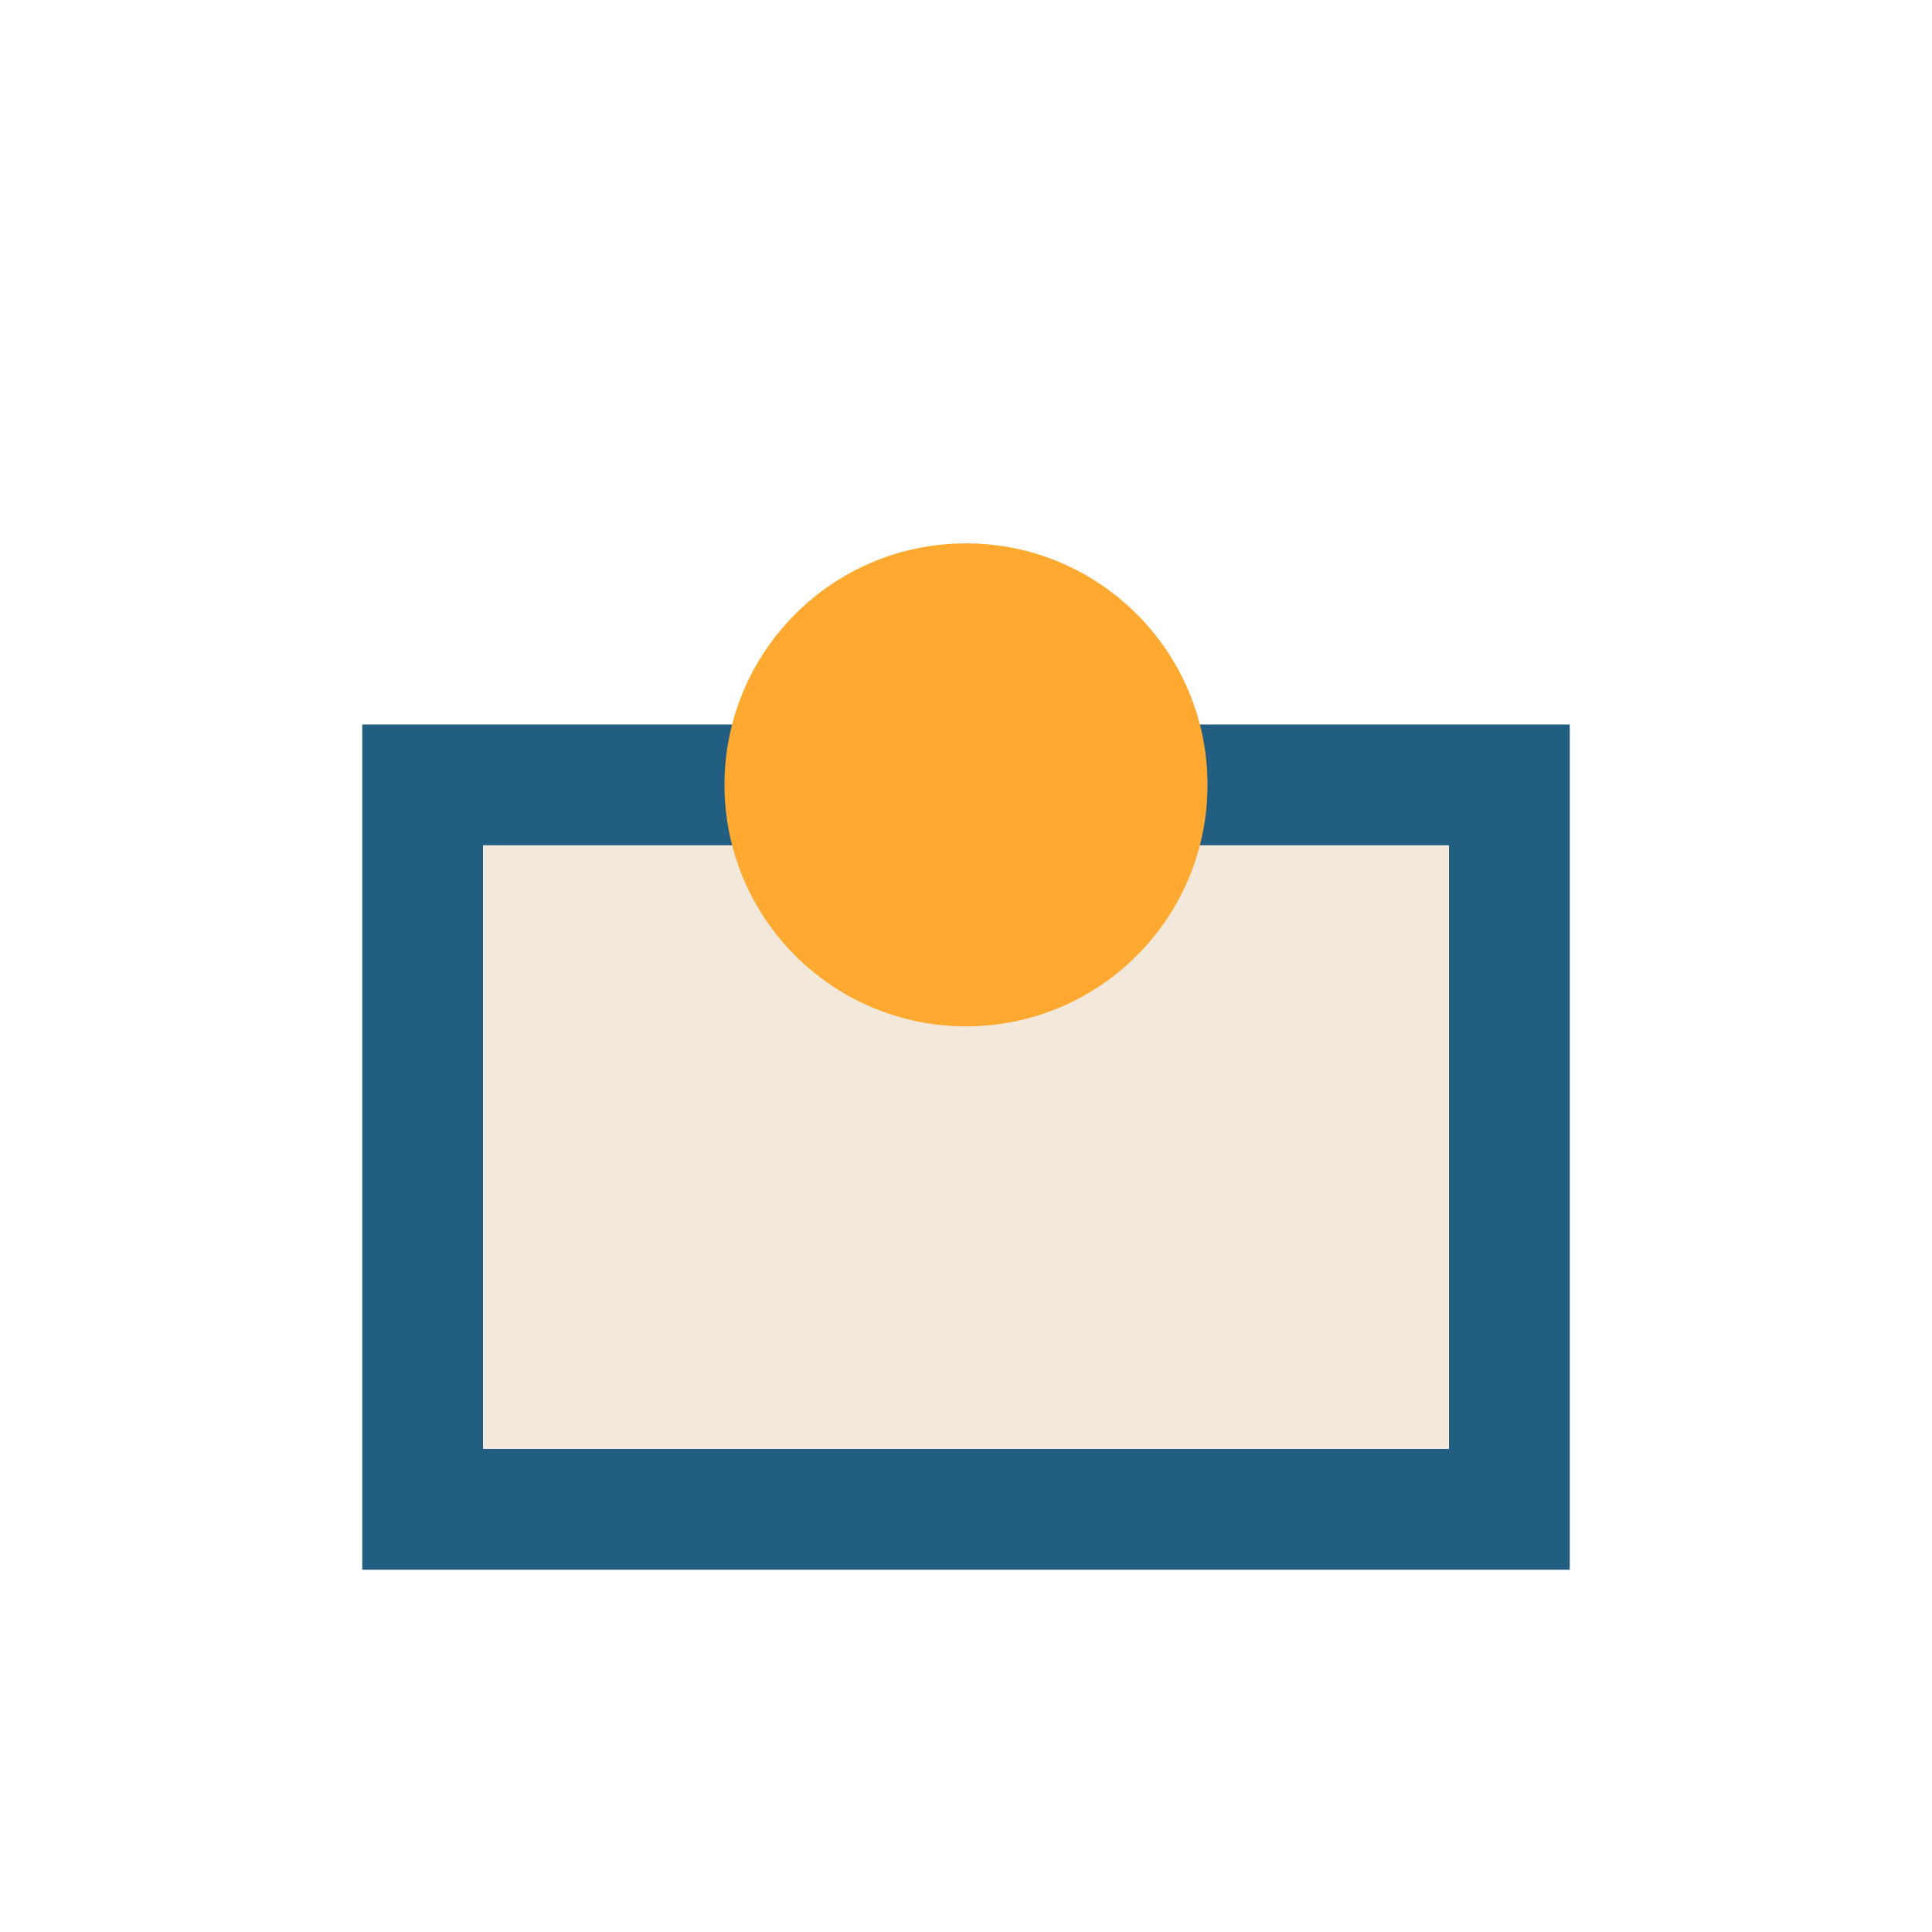
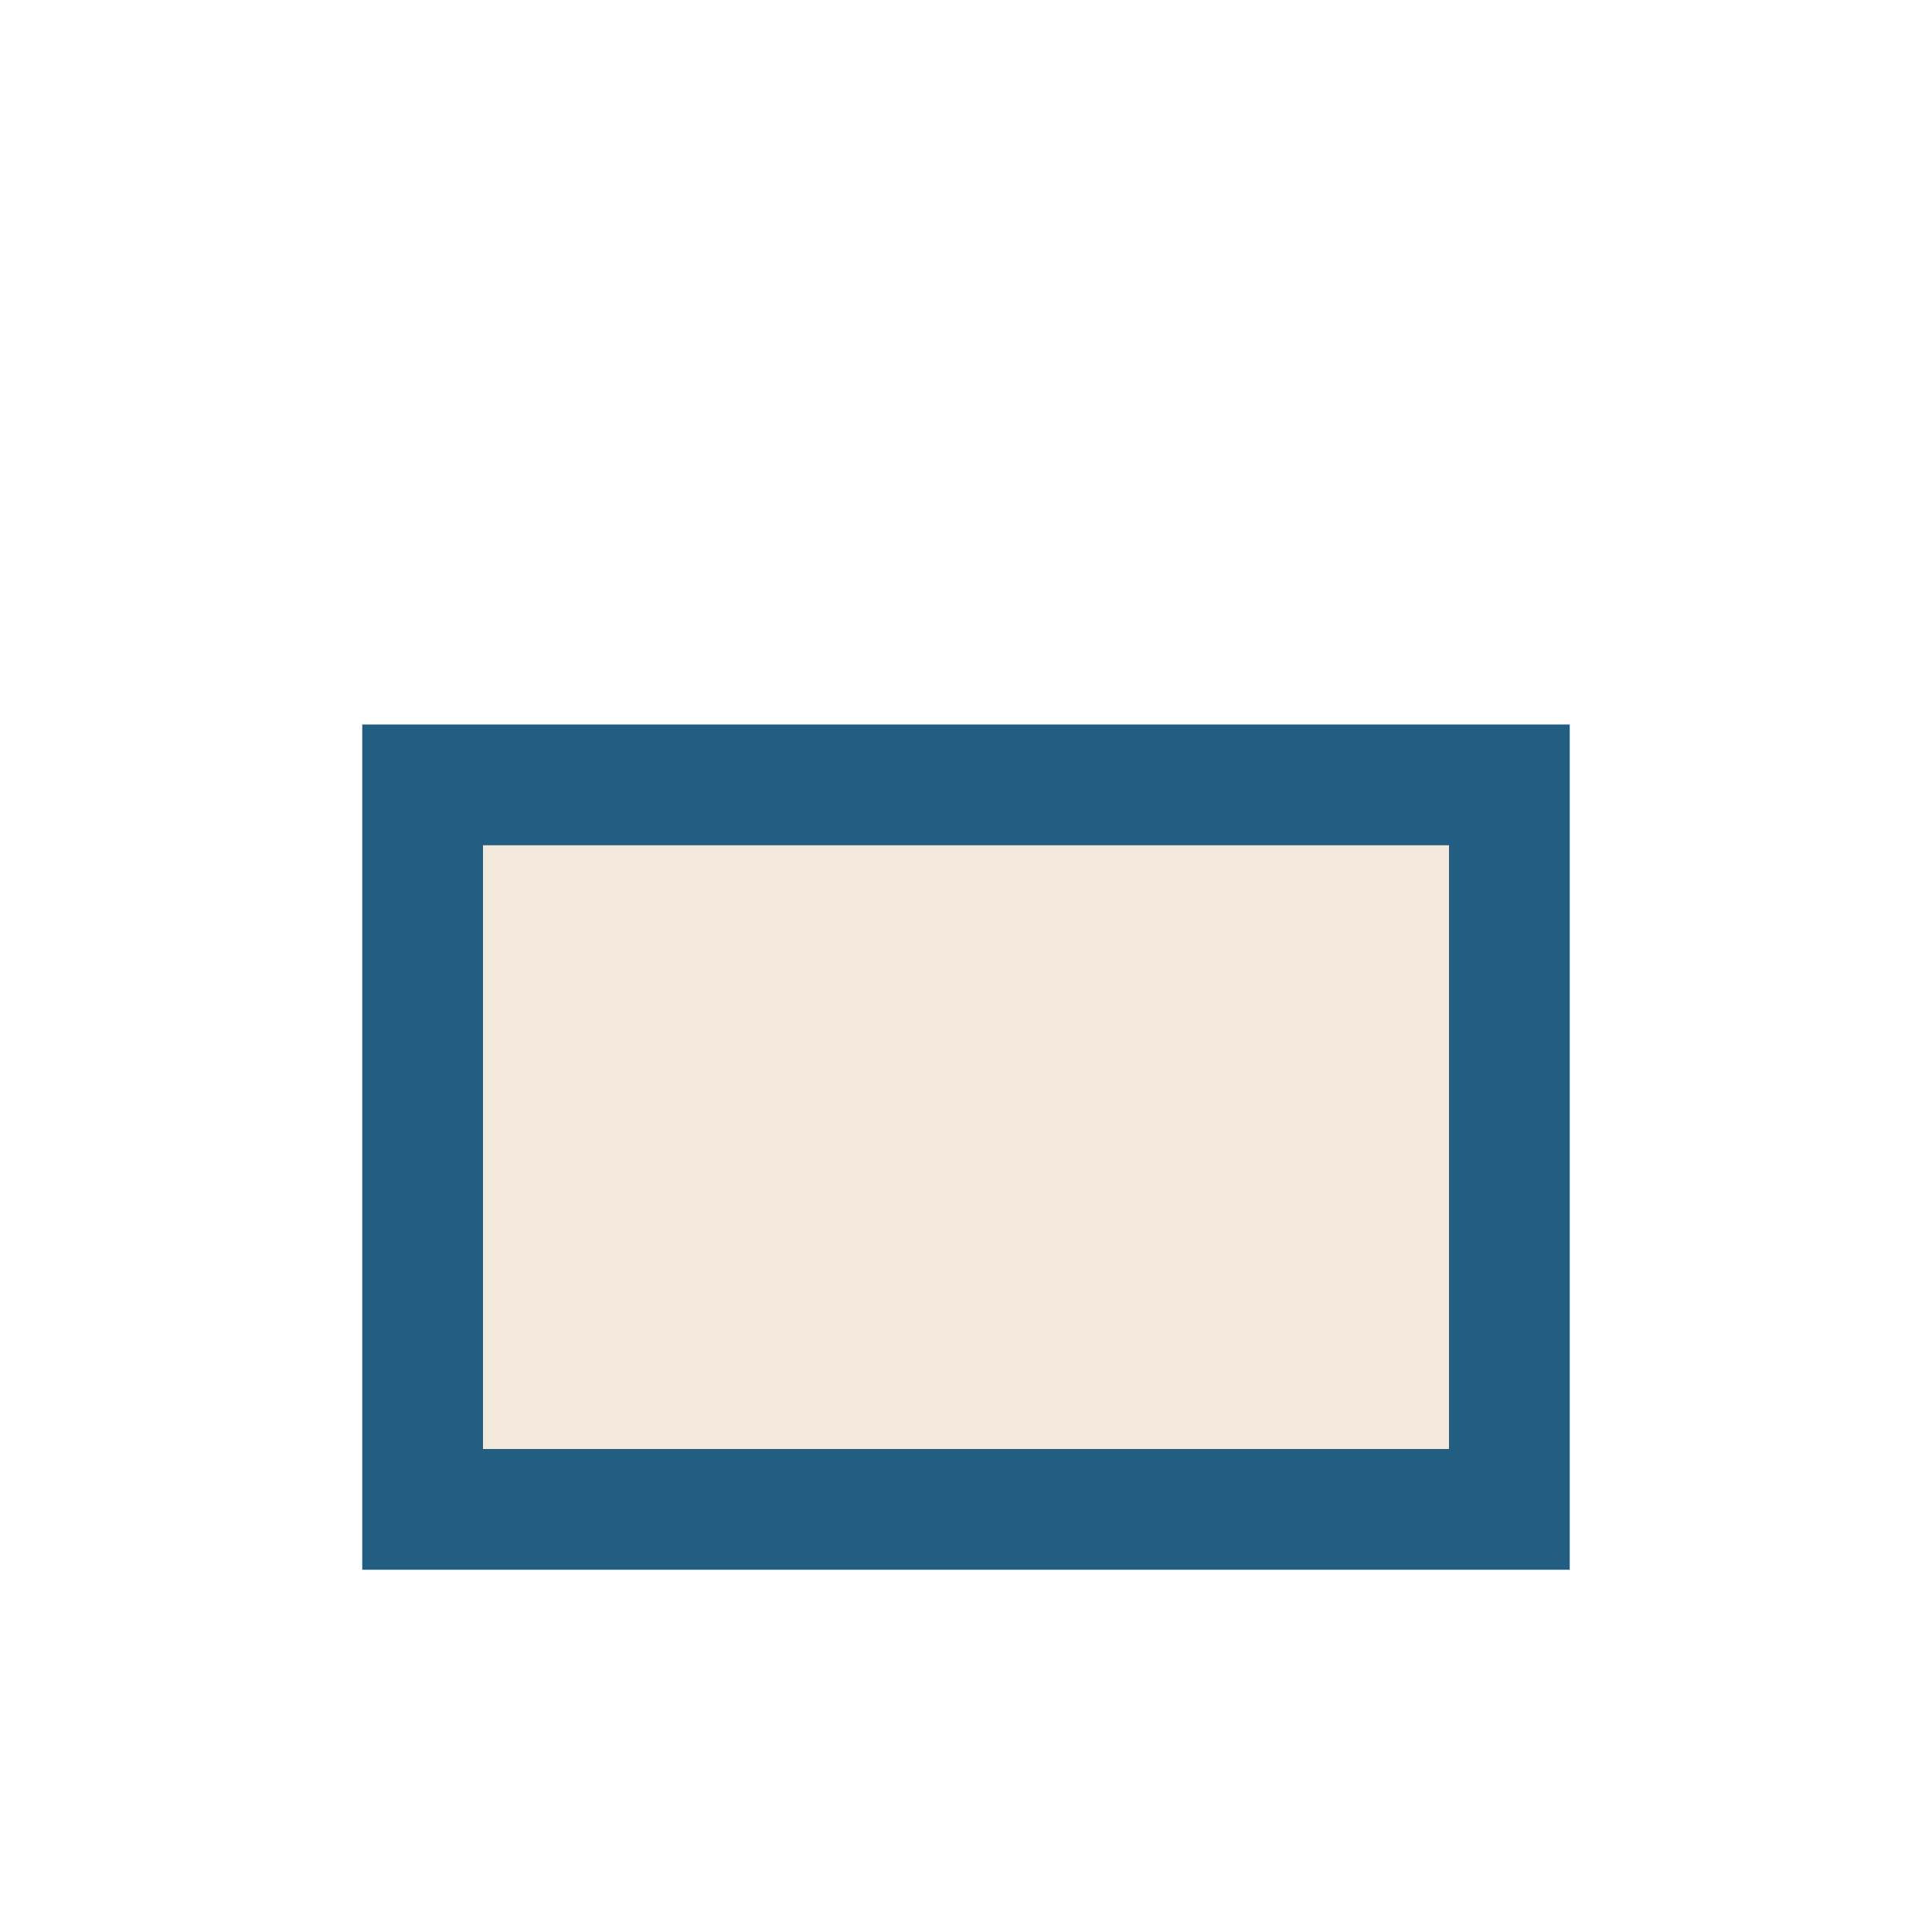
<svg xmlns="http://www.w3.org/2000/svg" viewBox="0 0 32 32" width="32" height="32">
  <rect x="7" y="13" width="18" height="12" fill="#f2e9dc" stroke="#225e82" stroke-width="2" />
-   <circle cx="16" cy="13" r="4" fill="#ffa930" />
</svg>